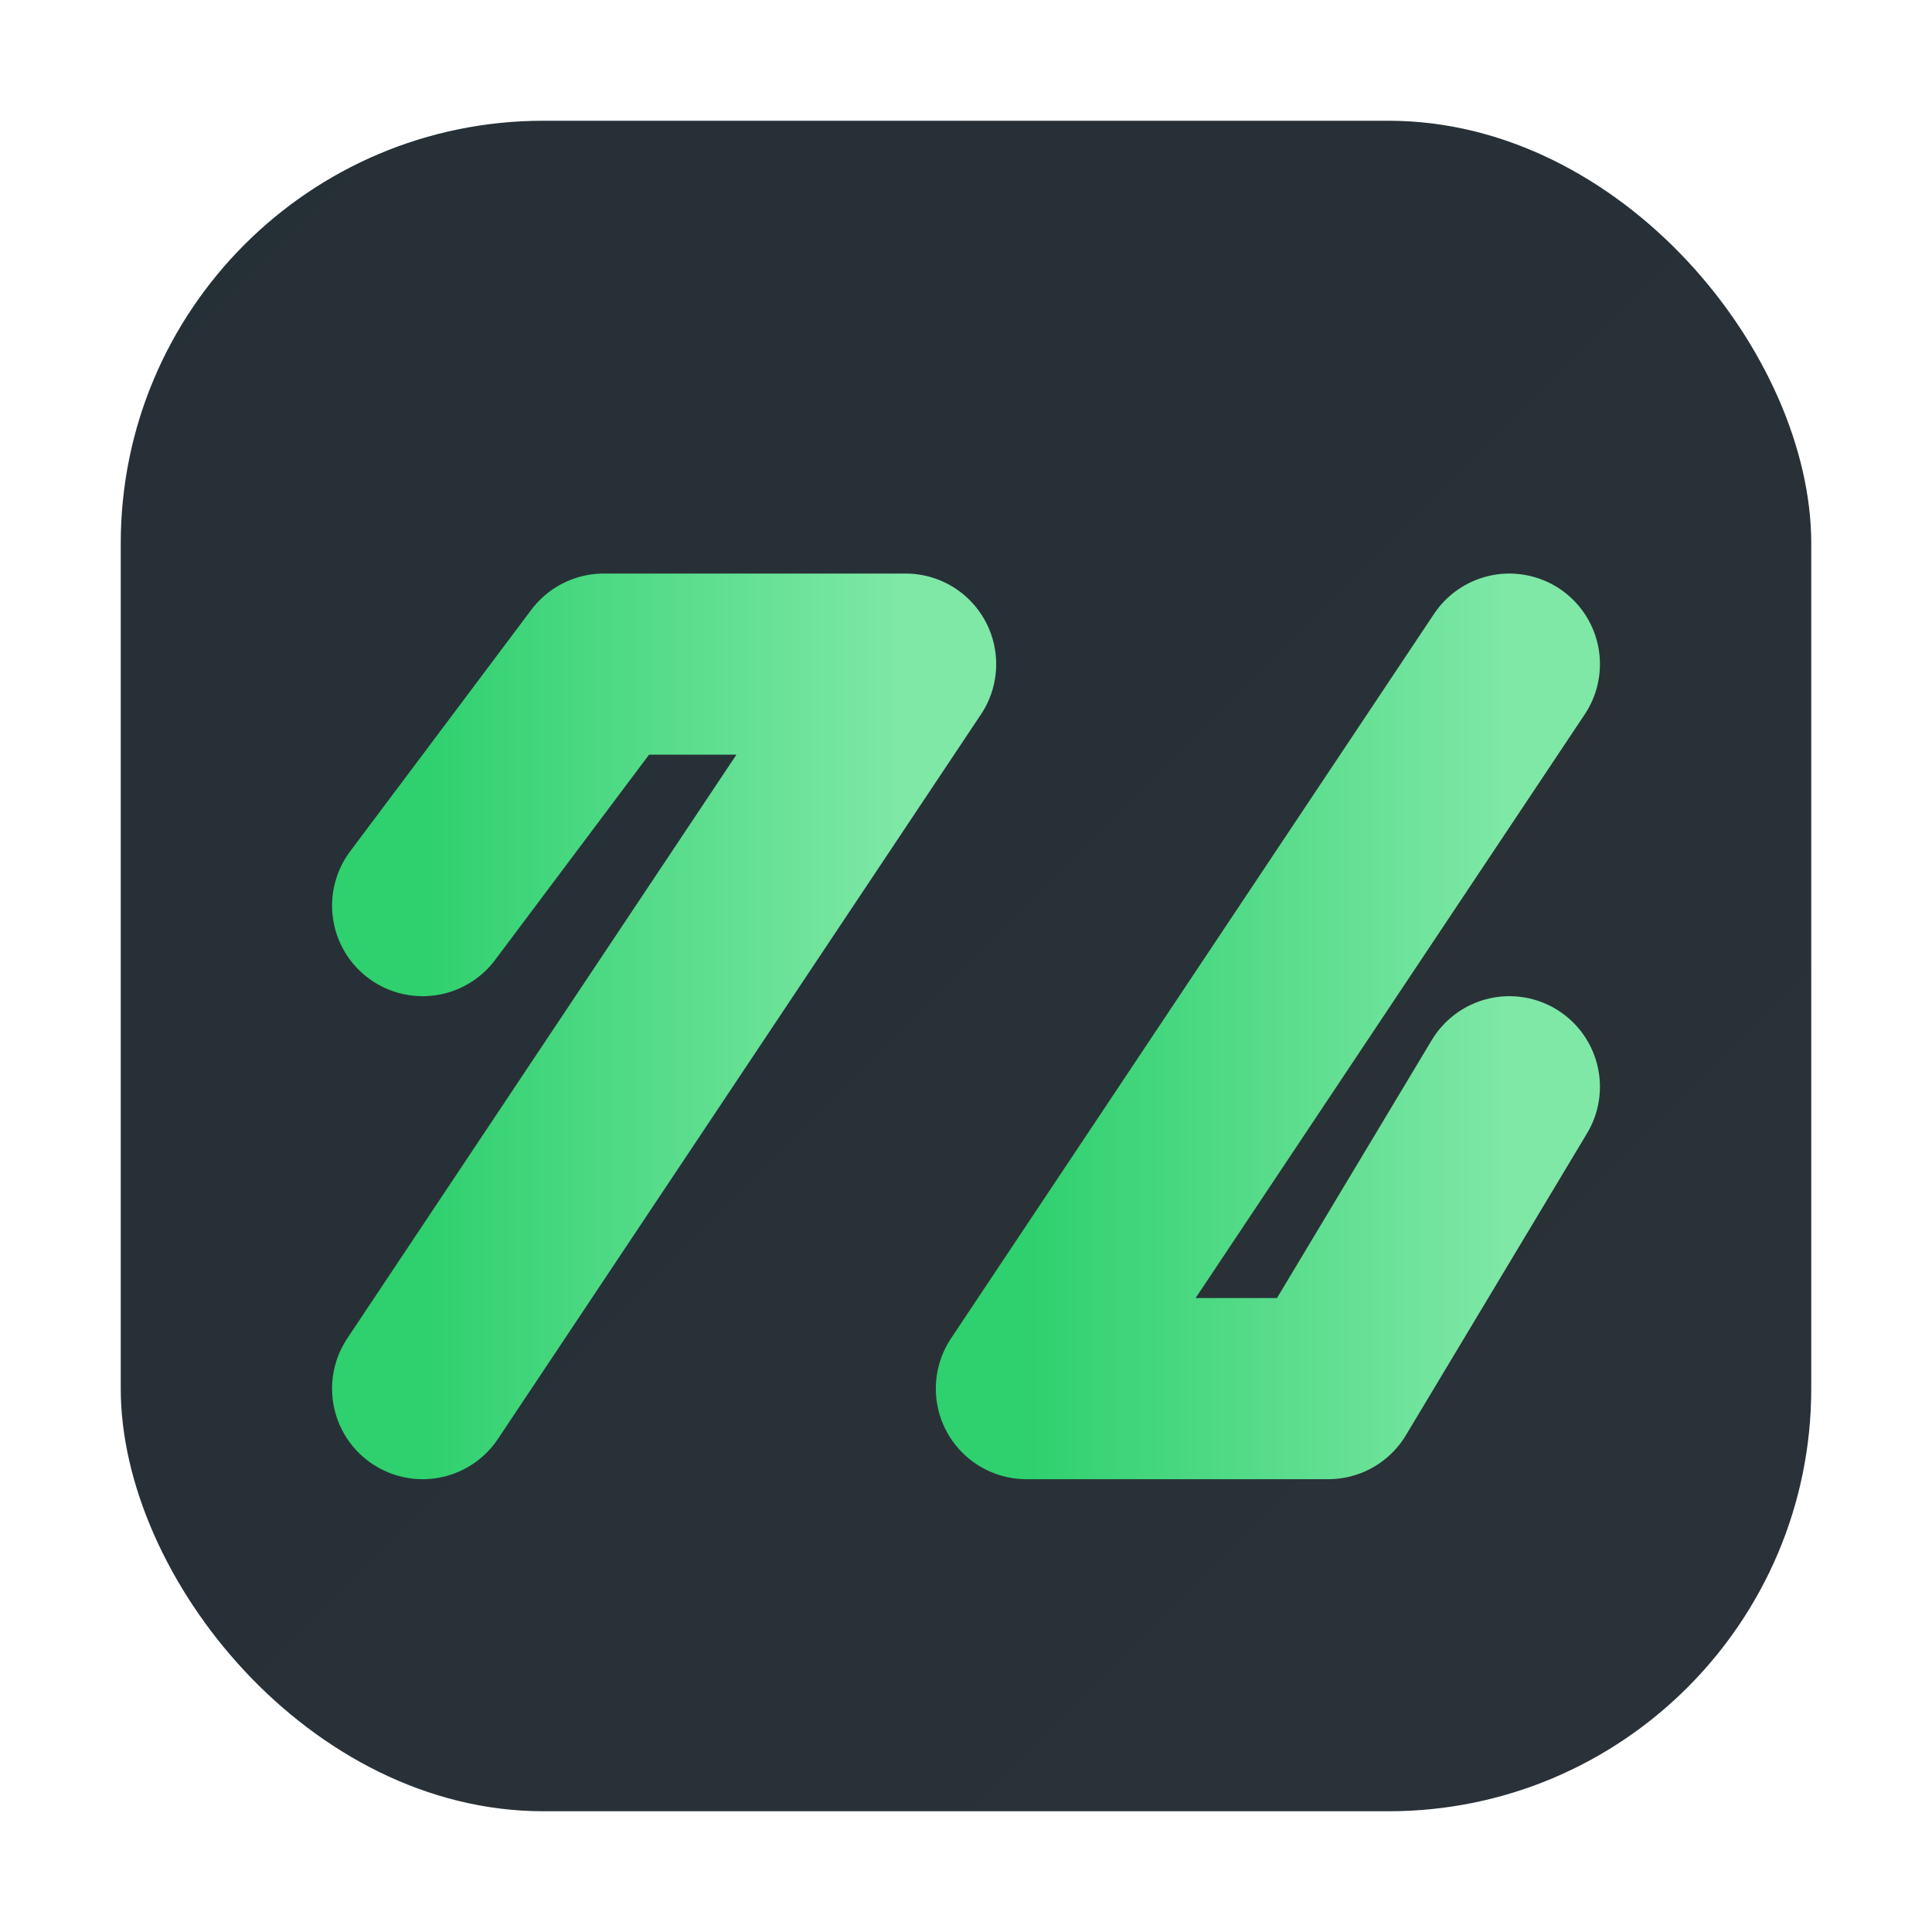
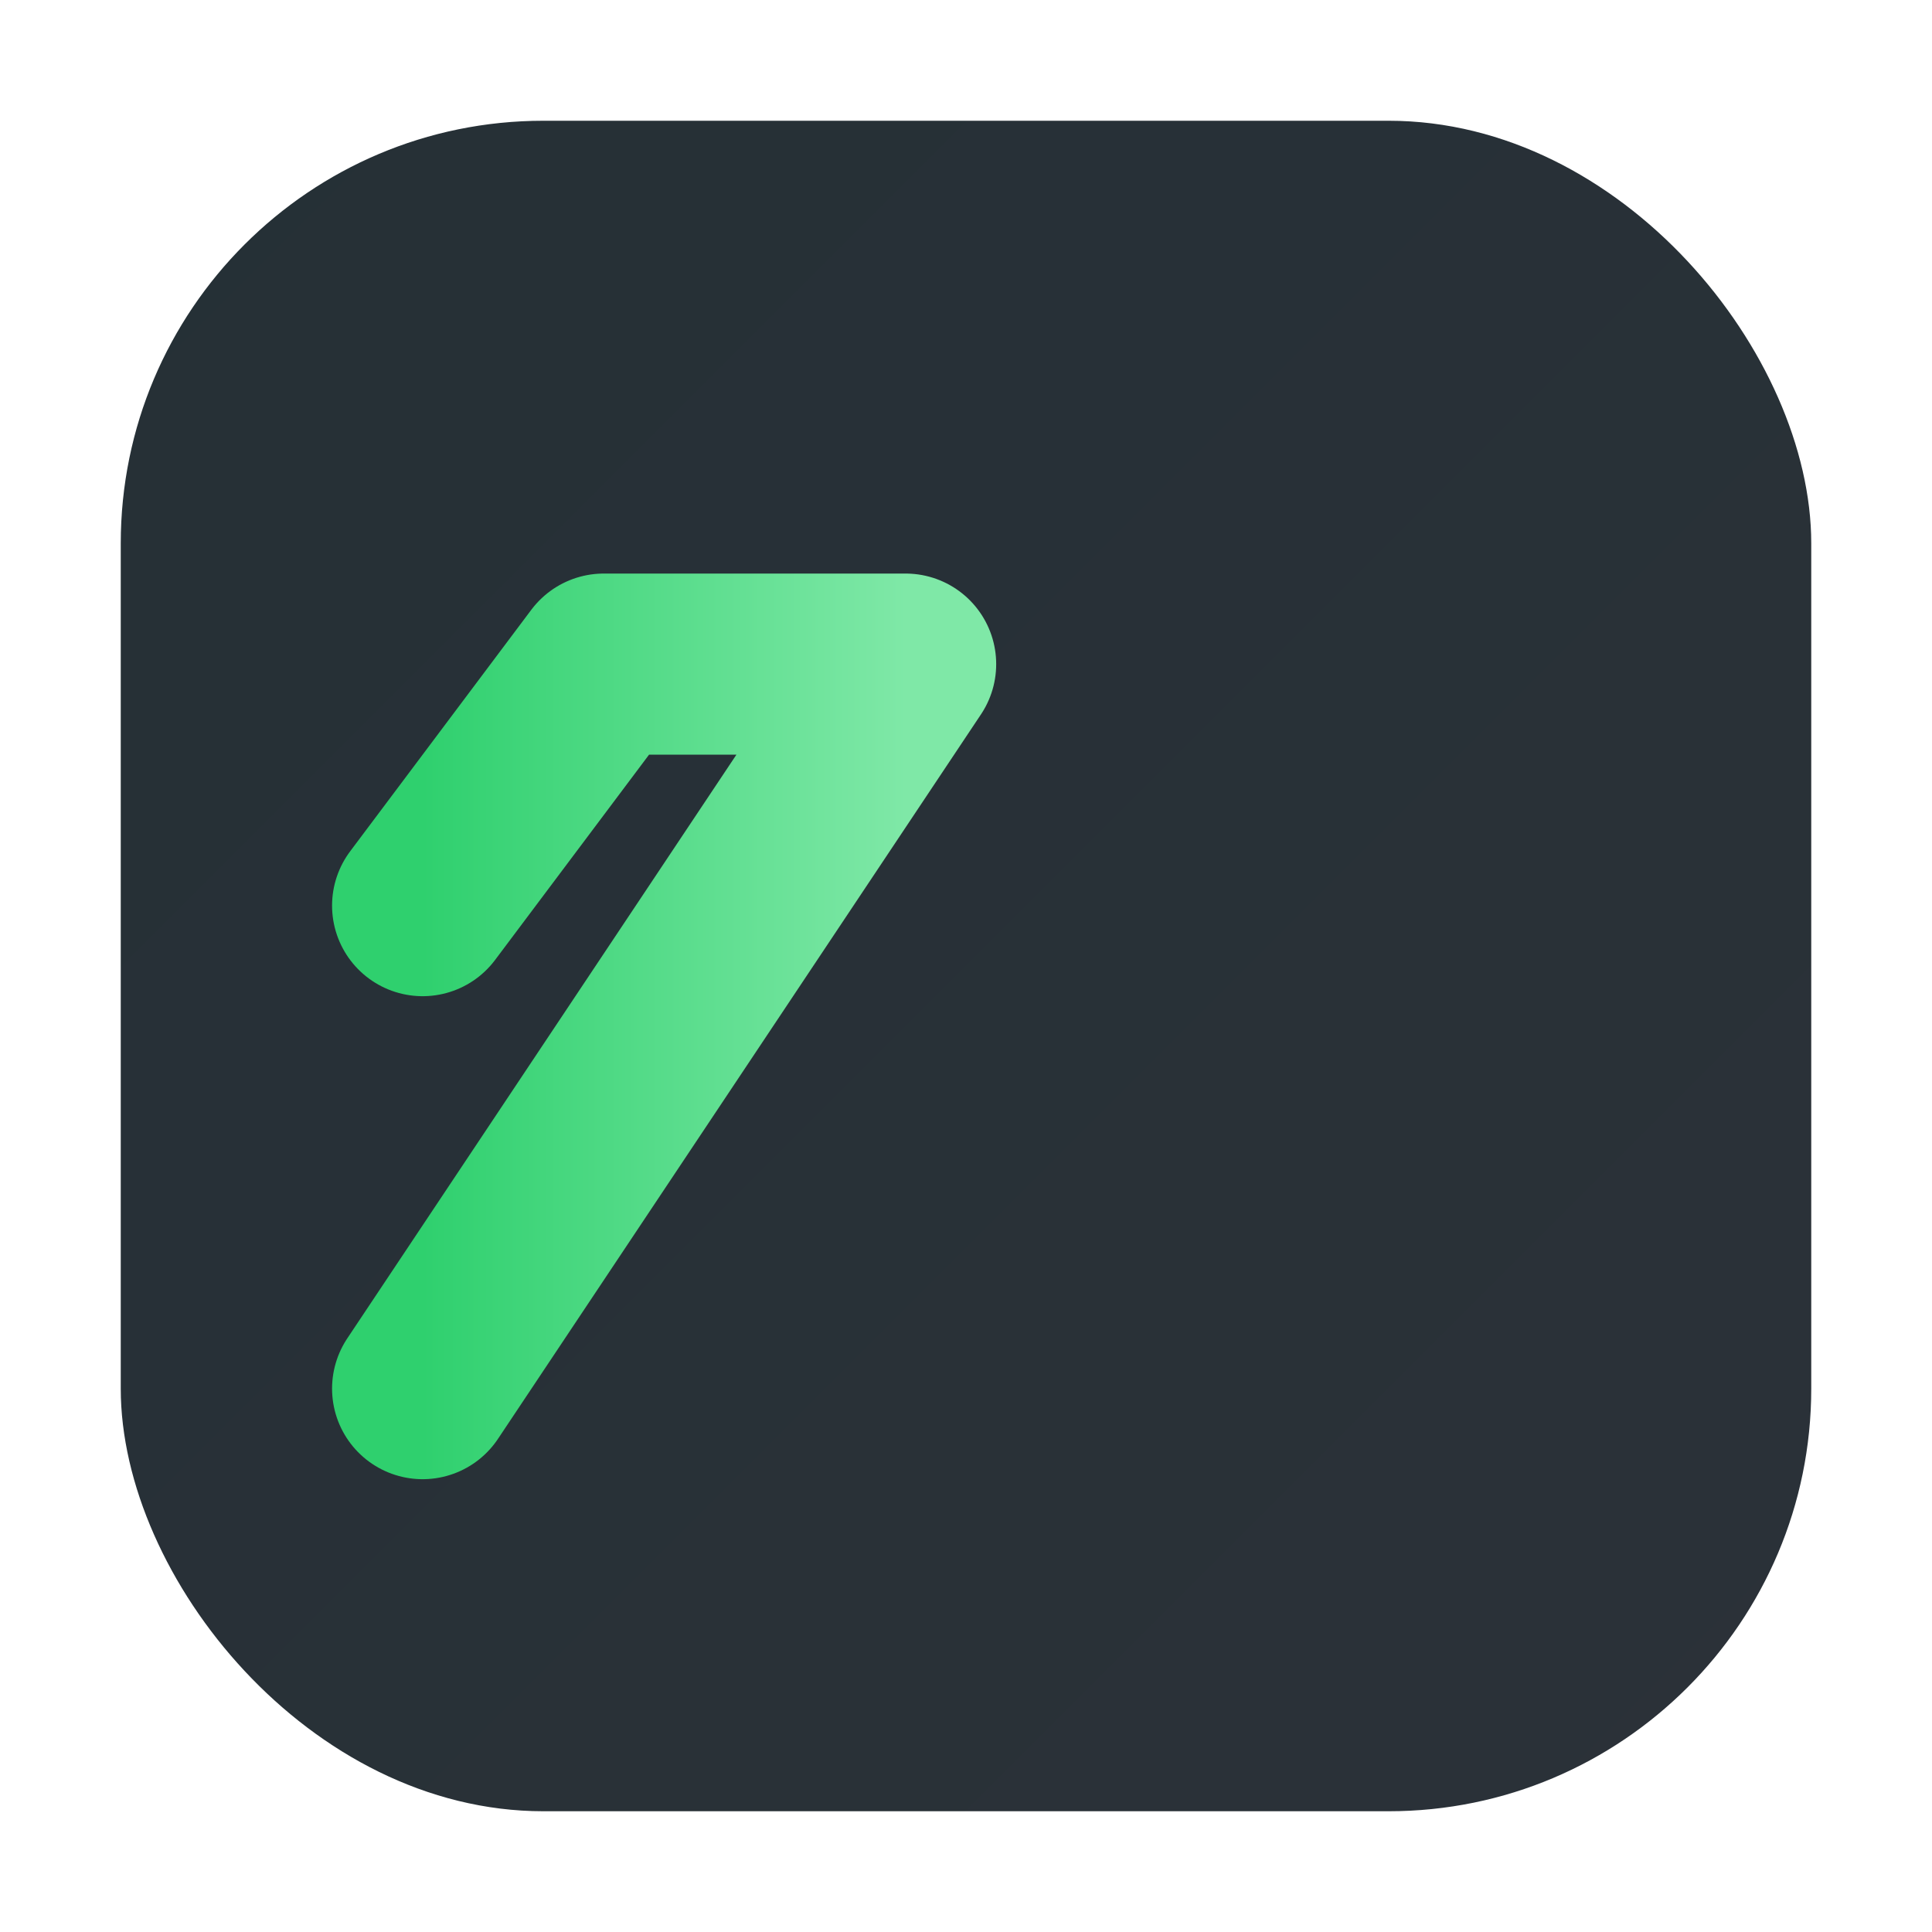
<svg xmlns="http://www.w3.org/2000/svg" width="64" height="64" viewBox="0 0 64 64" role="img" aria-labelledby="title">
  <title id="title">ZentroFlux Icon</title>
  <defs>
    <linearGradient id="storm" x1="0" y1="0" x2="1" y2="1">
      <stop offset="0" stop-color="#253036" />
      <stop offset="1" stop-color="#2B3138" />
    </linearGradient>
    <linearGradient id="fresh" x1="0" y1="0" x2="1" y2="0">
      <stop offset="0" stop-color="#2FD06E" />
      <stop offset="1" stop-color="#7FE8A7" />
    </linearGradient>
  </defs>
  <rect x="4" y="4" width="56" height="56" rx="14" fill="url(#storm)" />
  <path d="M14 46 L30 22 H20 L14 30" fill="none" stroke="url(#fresh)" stroke-width="6" stroke-linecap="round" stroke-linejoin="round" />
-   <path d="M50 22 L34 46 H44 L50 36" fill="none" stroke="url(#fresh)" stroke-width="6" stroke-linecap="round" stroke-linejoin="round" />
</svg>